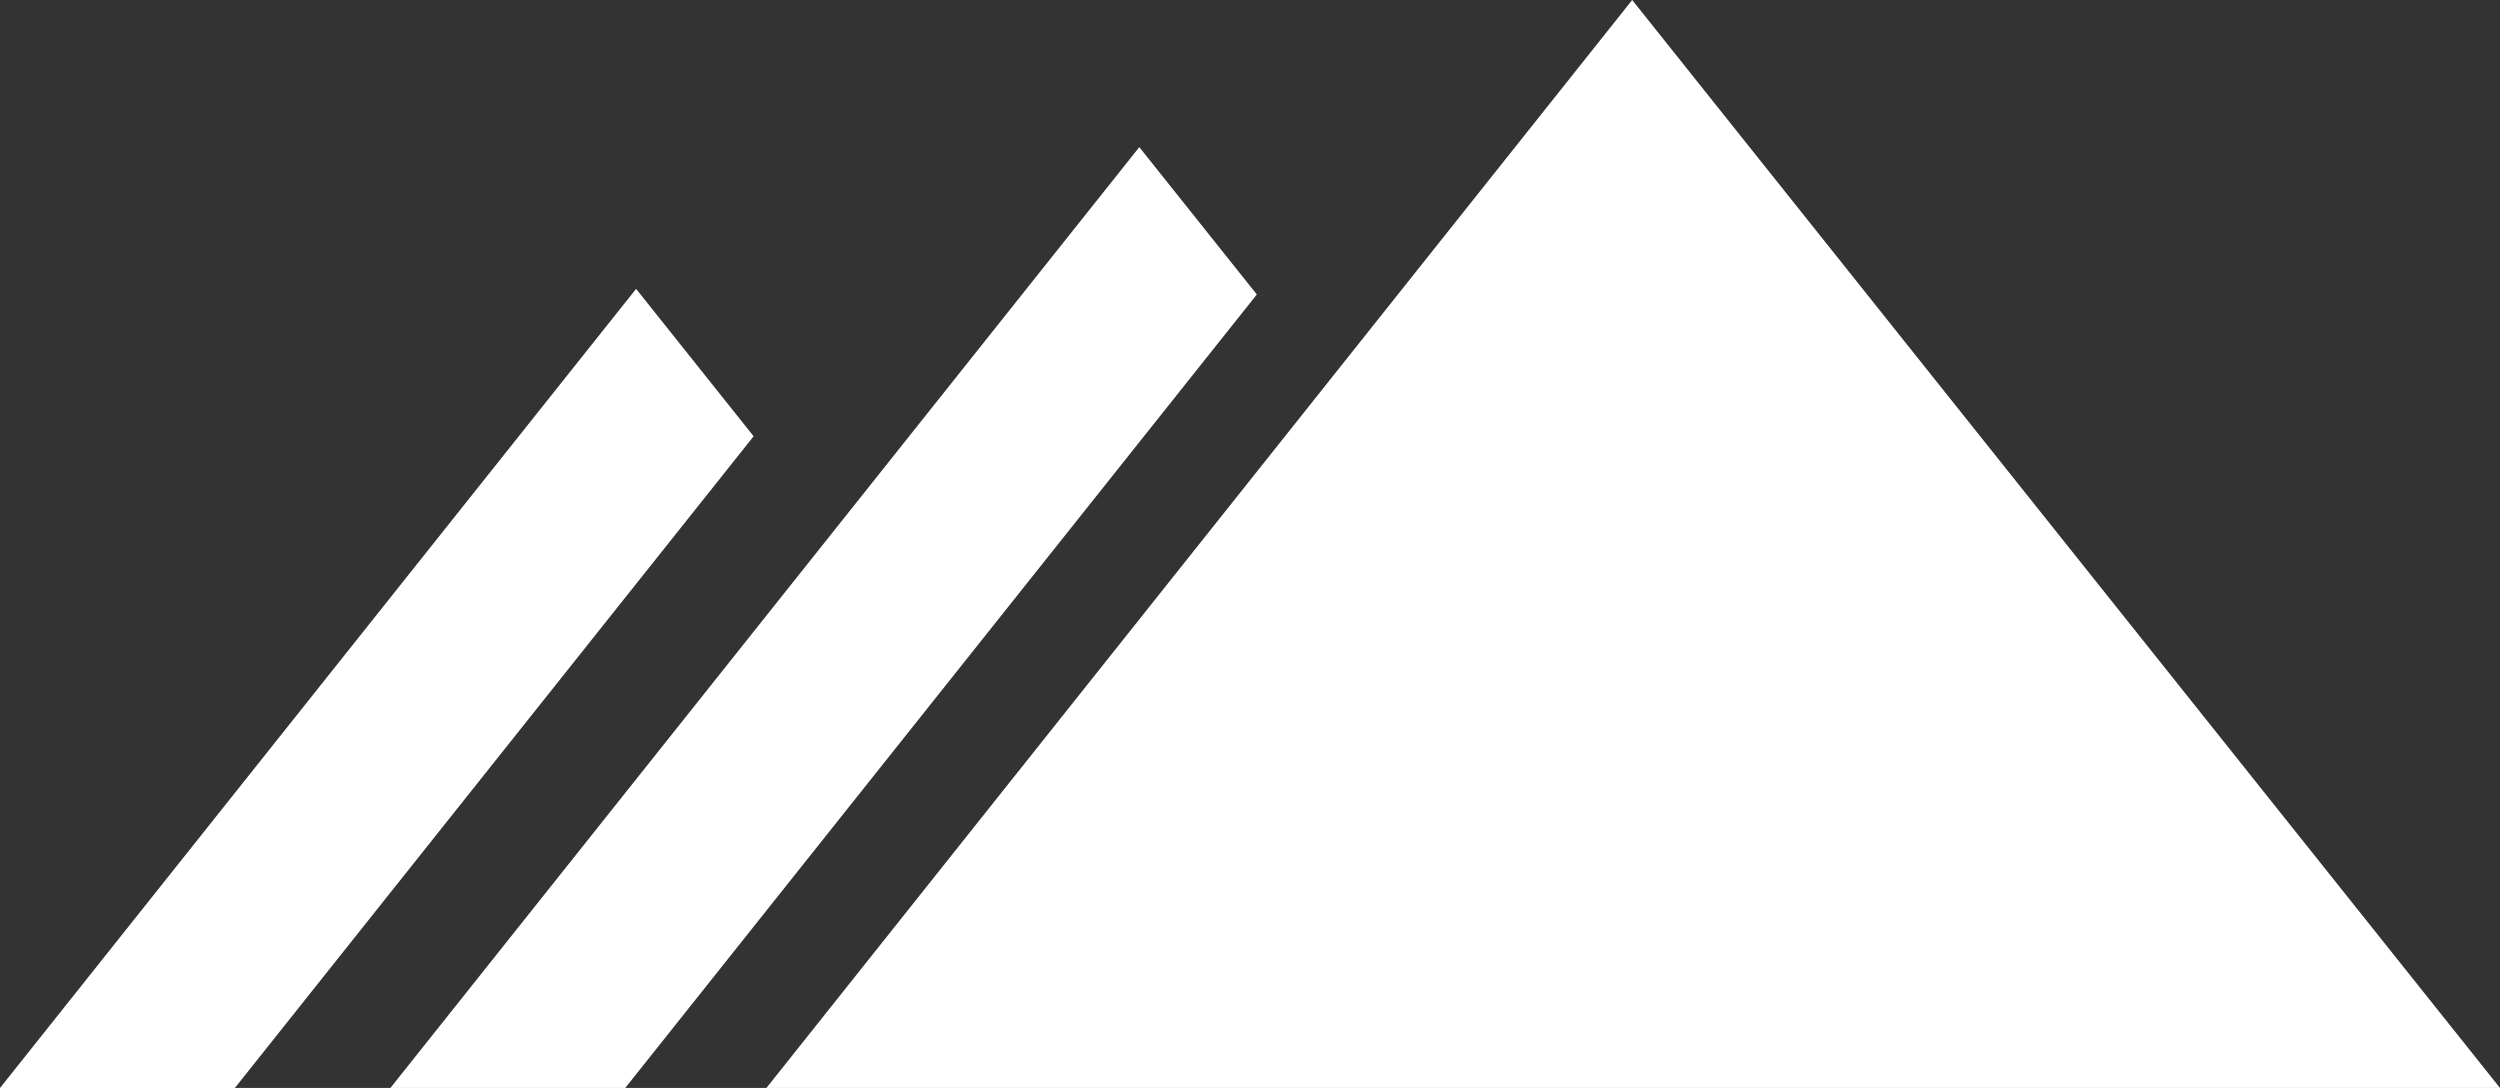
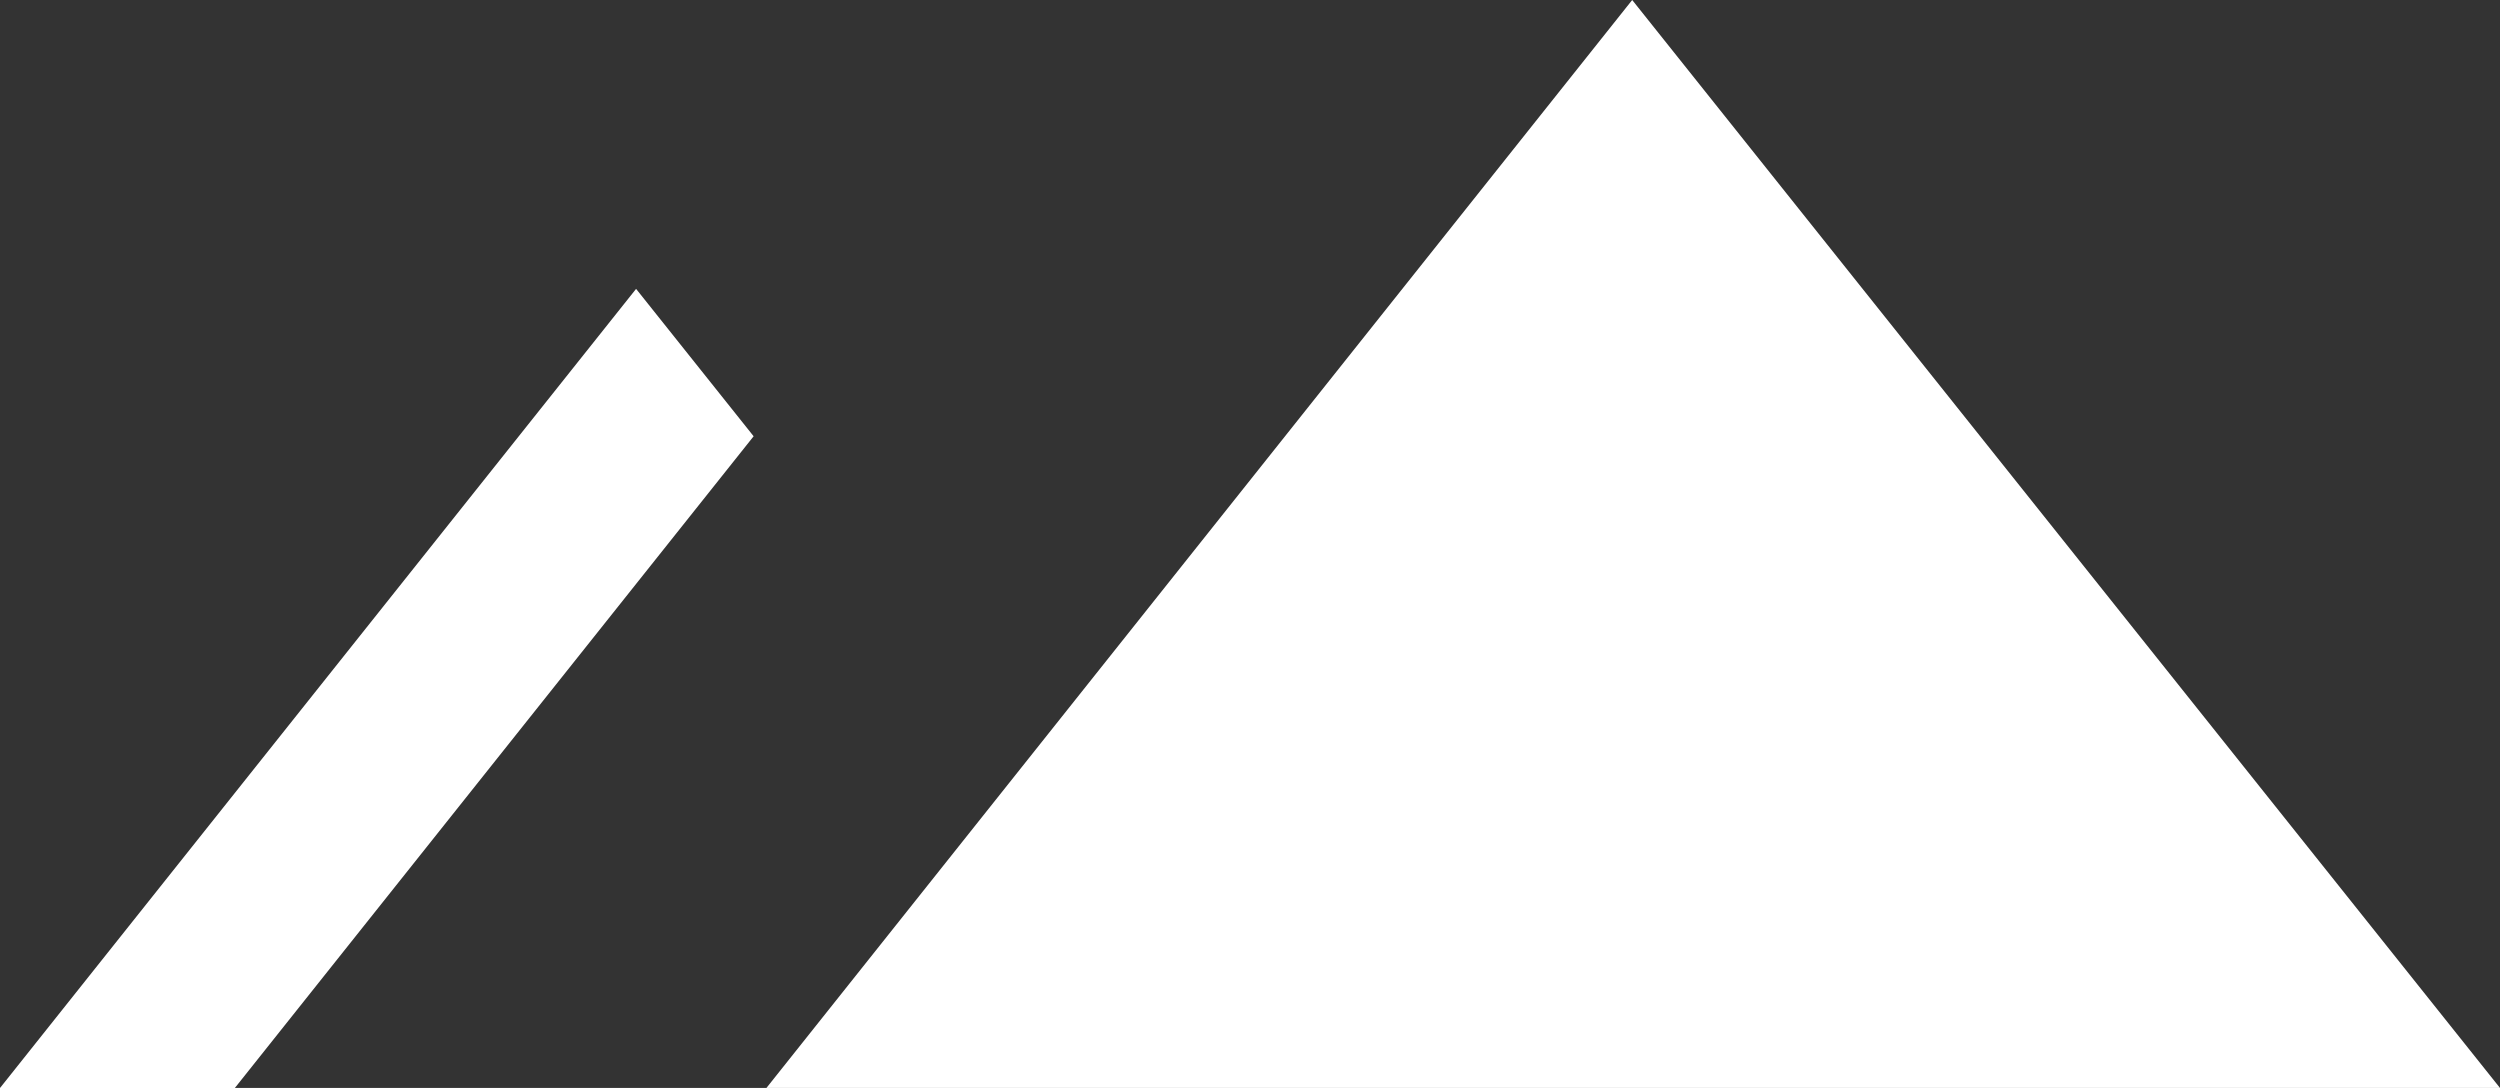
<svg xmlns="http://www.w3.org/2000/svg" width="279.055" height="121.44" viewBox="0 0 279.055 121.44">
  <rect x="0" y="0" width="279.055" height="121.44" fill="#333333" stroke="none" />
  <g transform="translate(-309.206 -446.5)">
    <path d="M539.339,446.5,442.7,567.94H636.205Z" transform="translate(-47.944)" fill="#FFFFFF" />
    <g transform="translate(352.784 462.923)">
-       <path d="M460.8,472.127,377.206,577.144h26.211l70.5-88.57Z" transform="translate(-377.206 -472.127)" fill="#FFFFFF" />
-     </g>
+       </g>
    <g transform="translate(309.206 478.745)">
      <path d="M380.207,496.816l-71,89.2h26.211l57.909-72.748Z" transform="translate(-309.206 -496.816)" fill="#FFFFFF" />
    </g>
  </g>
</svg>